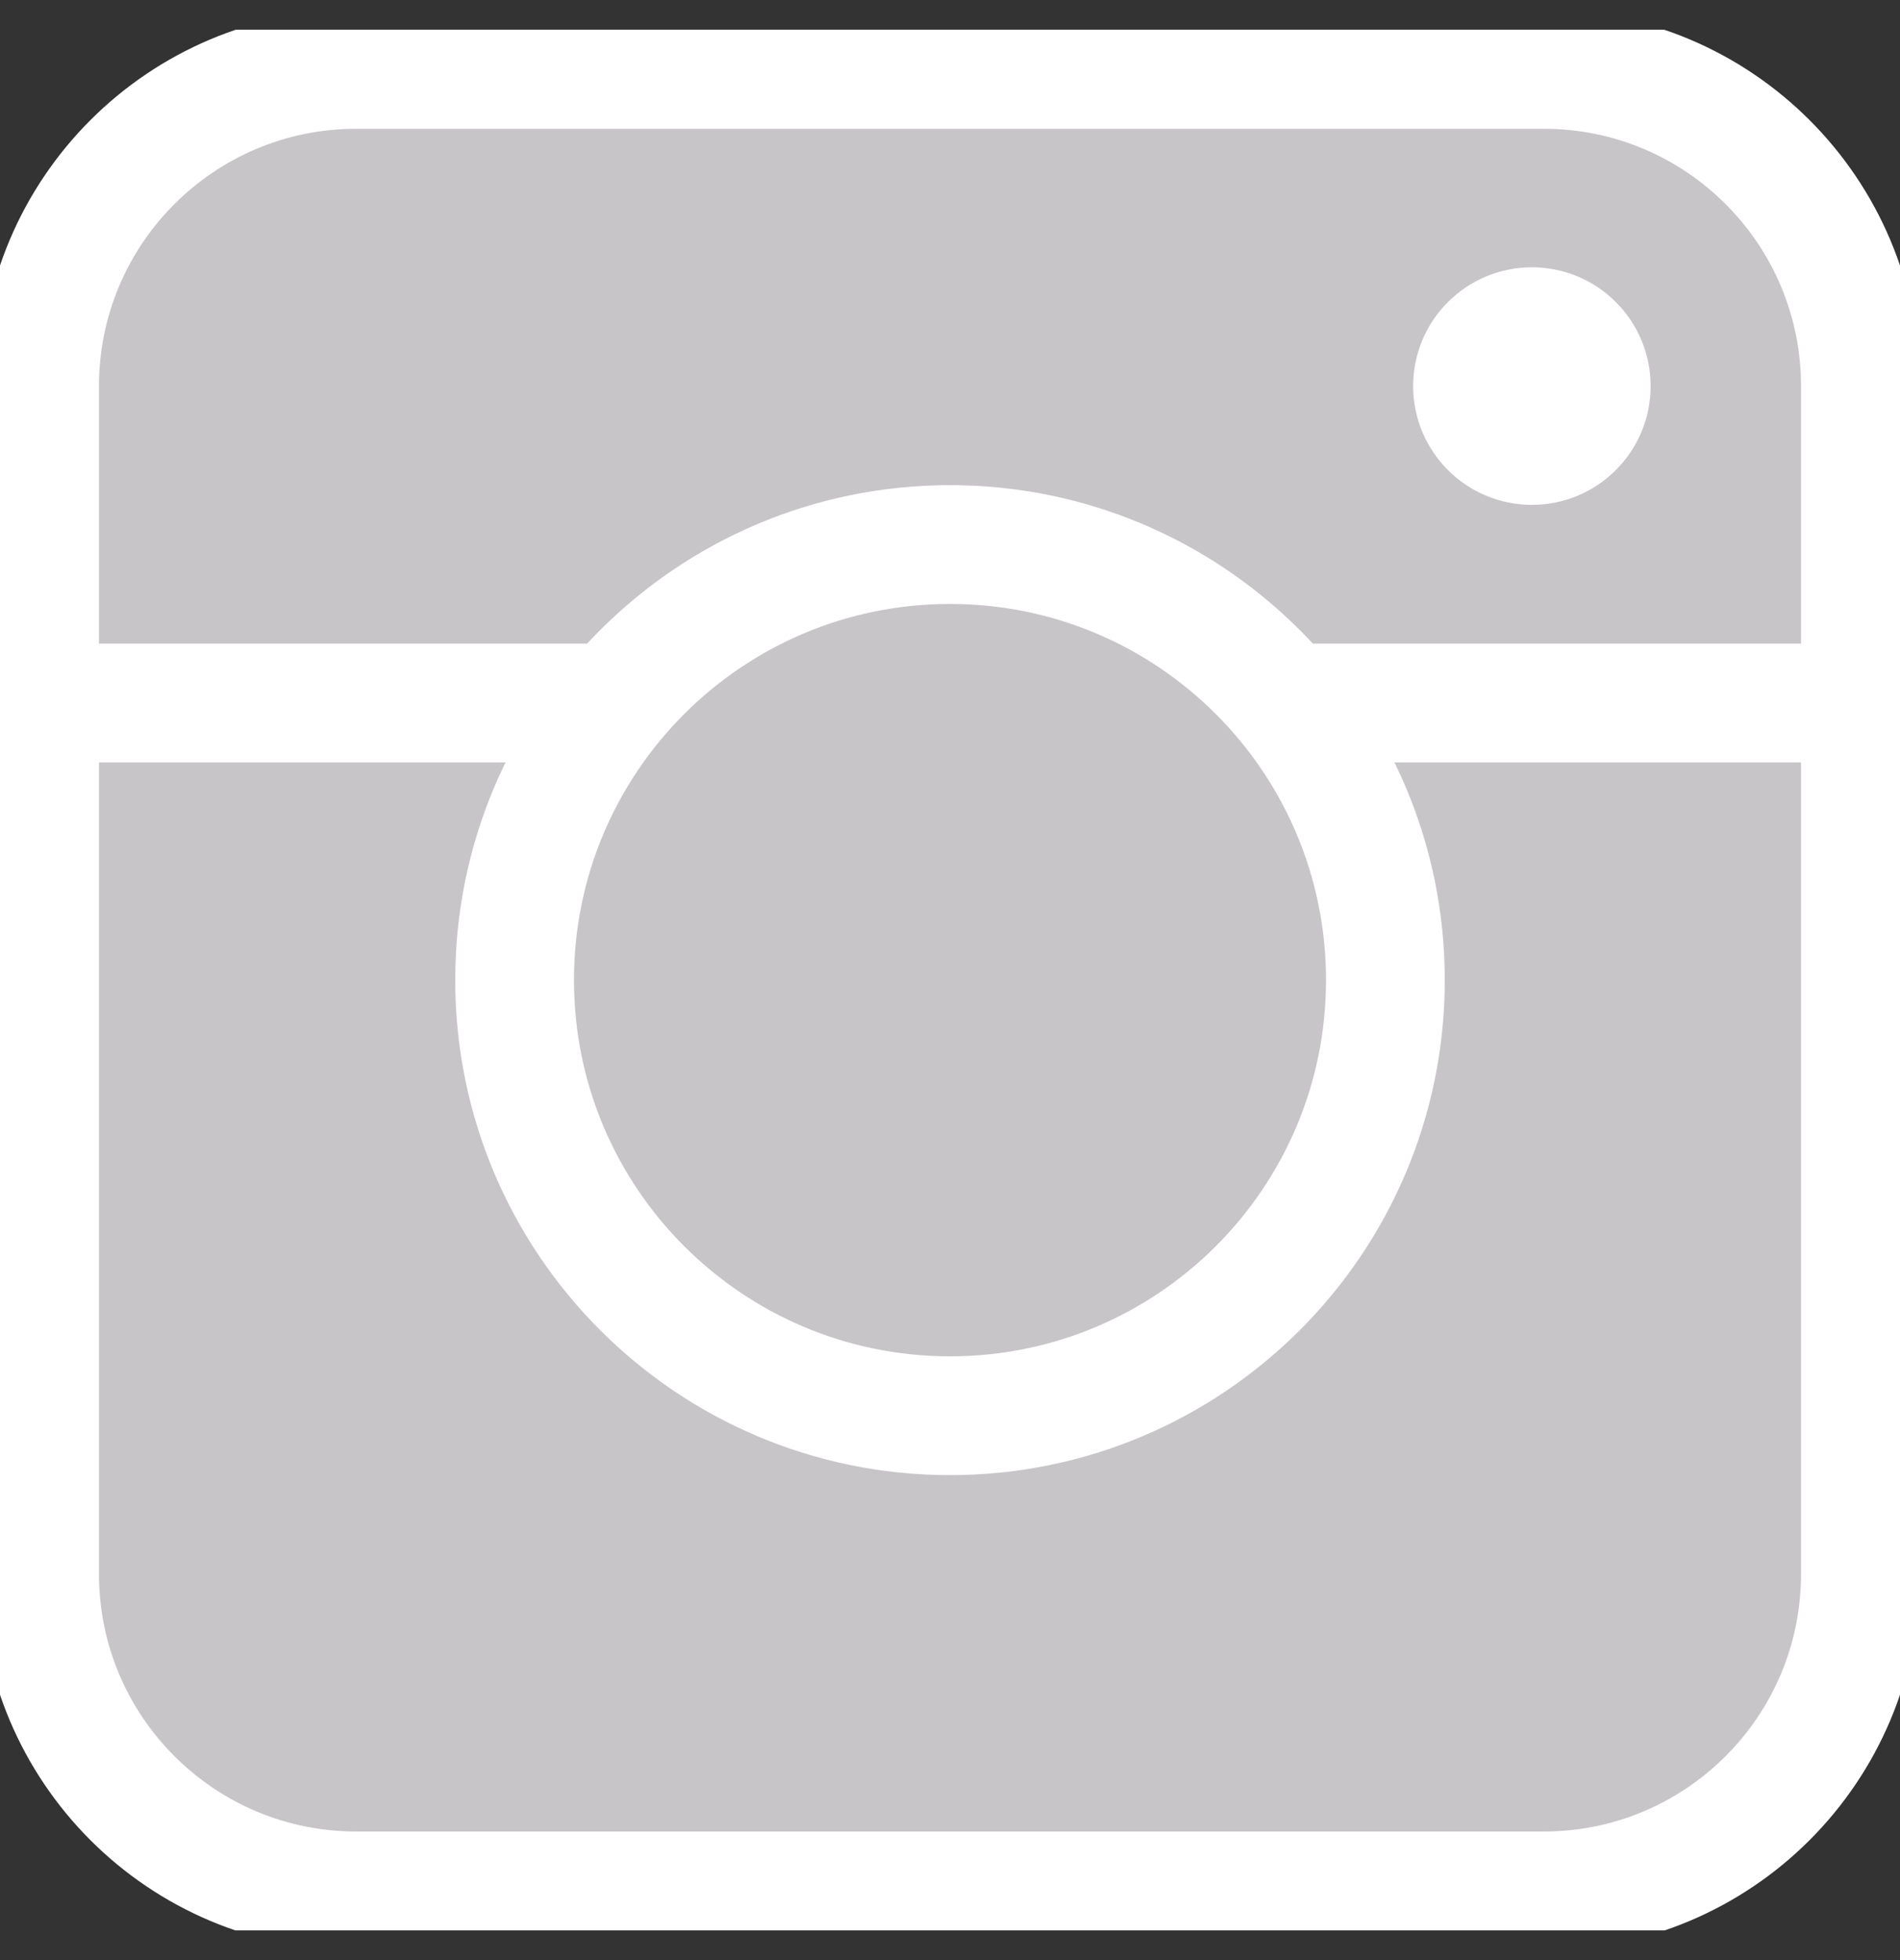
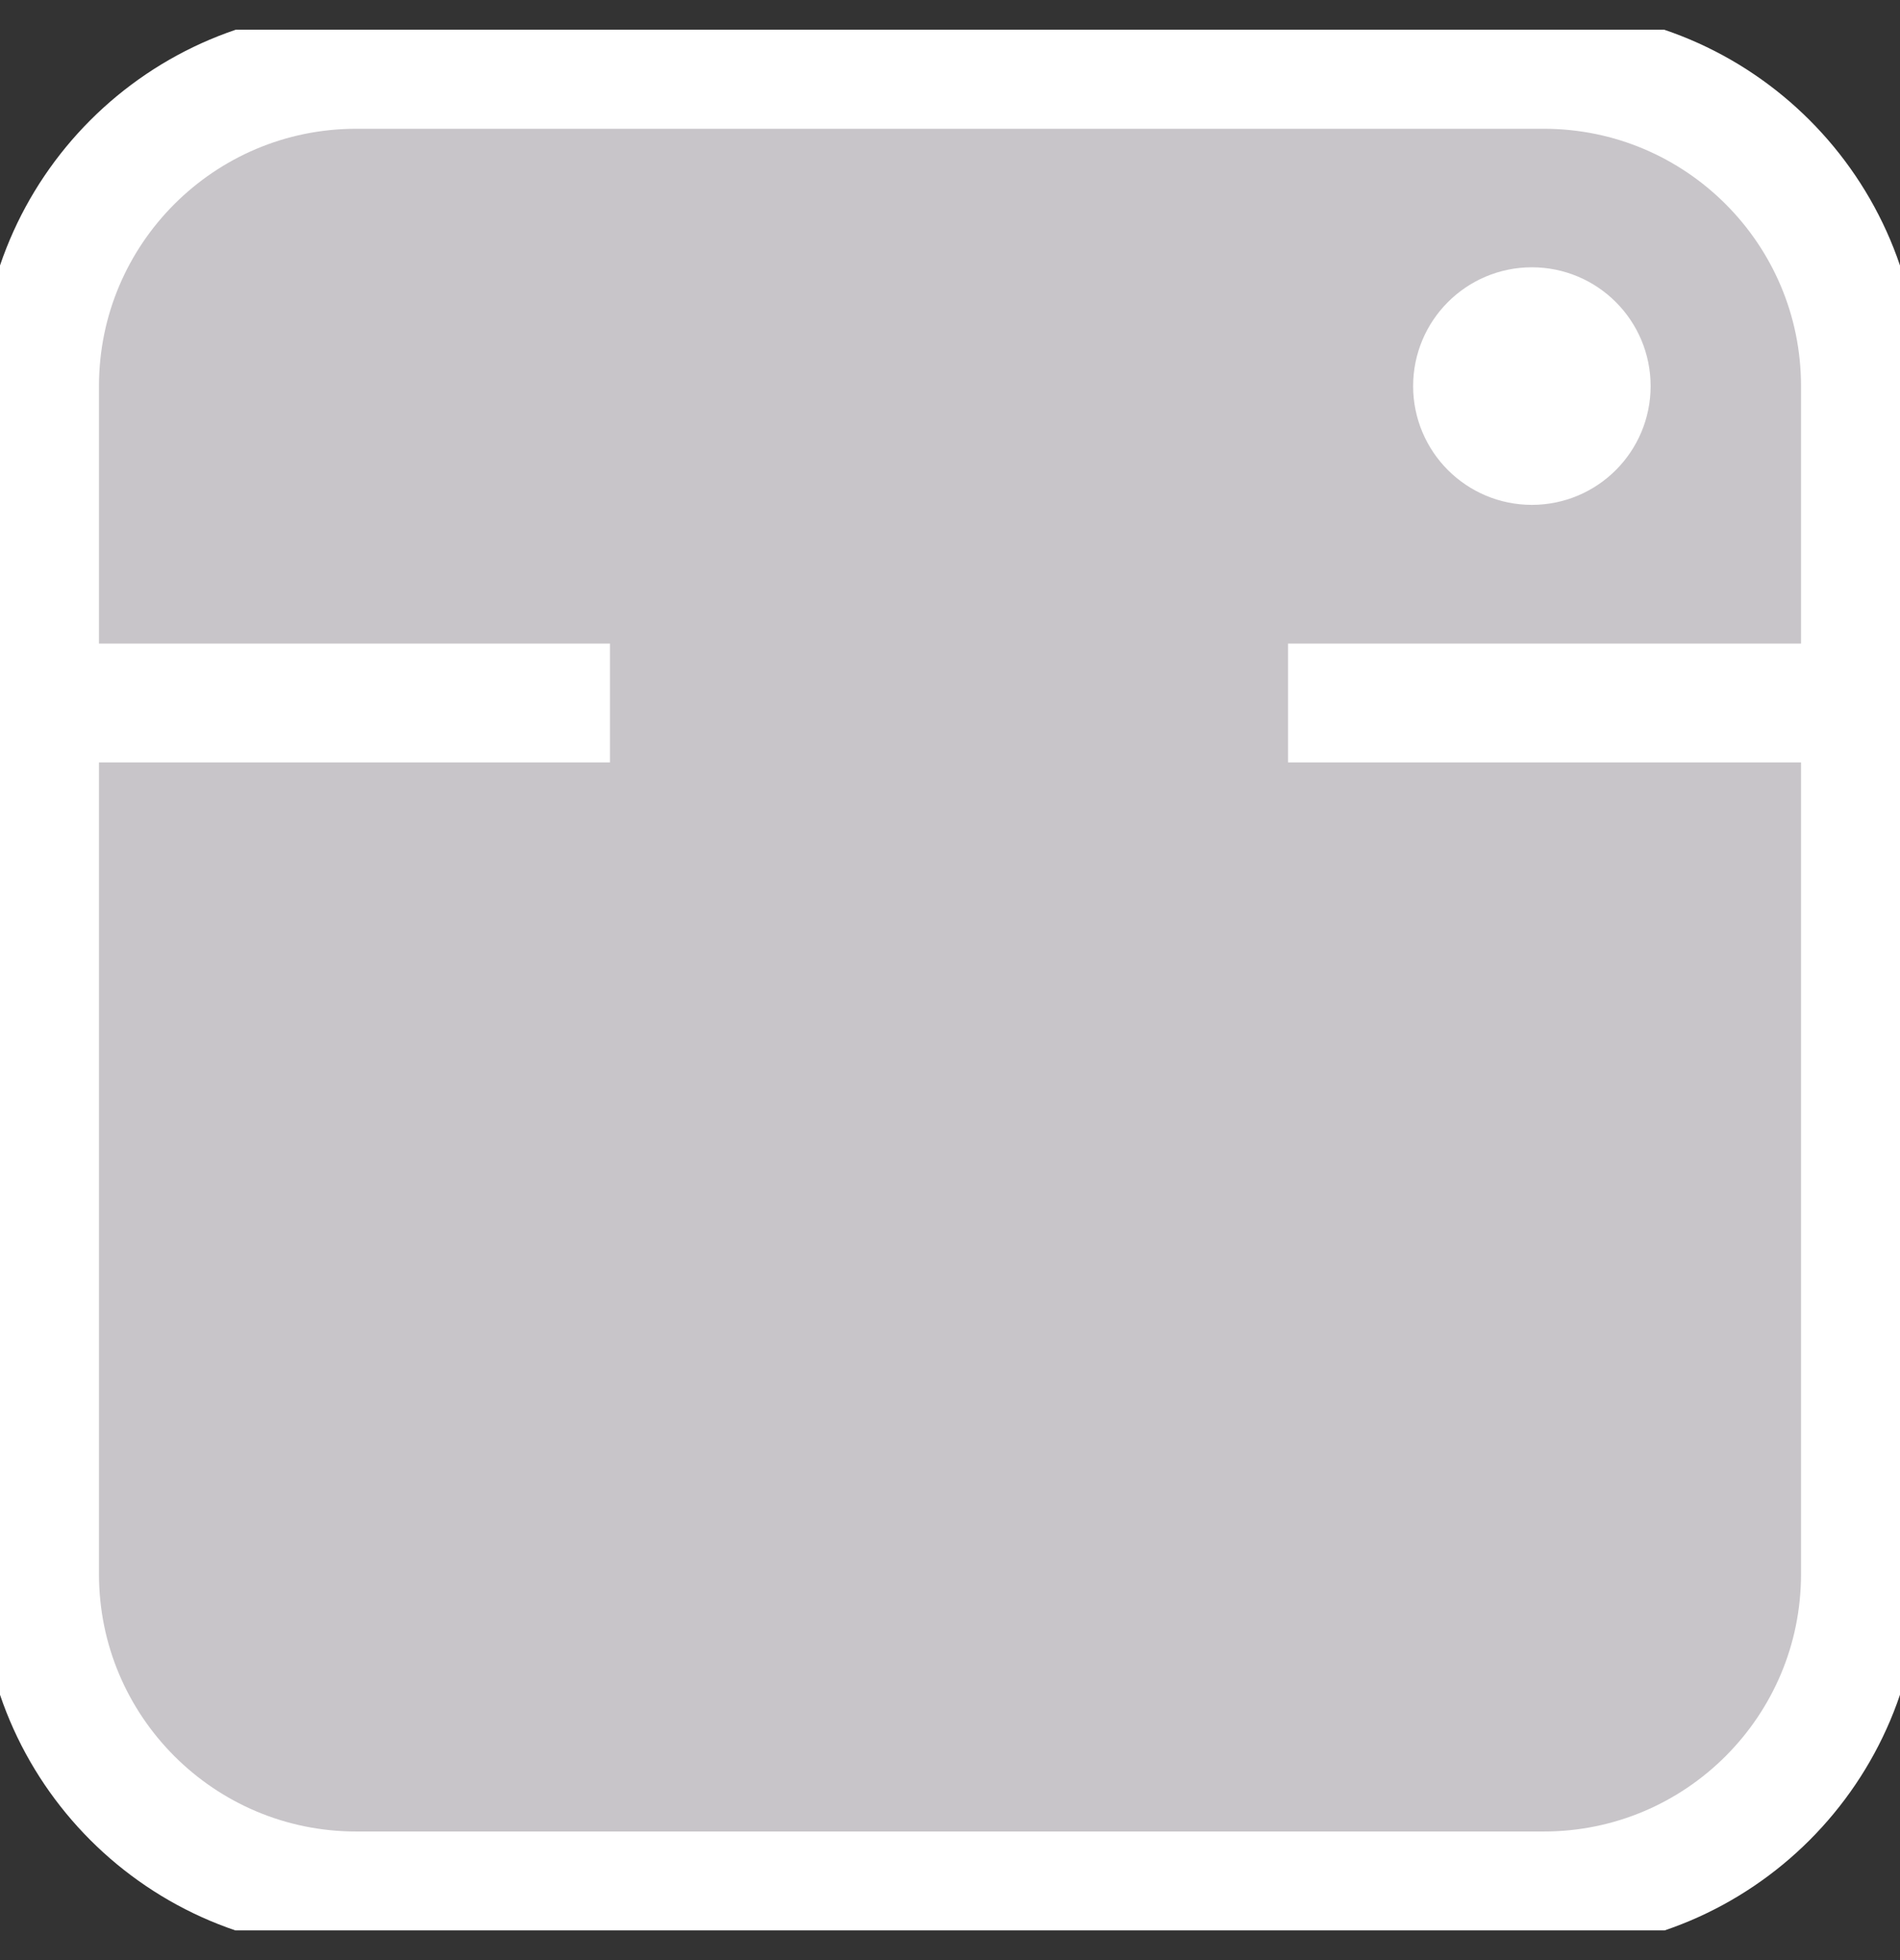
<svg xmlns="http://www.w3.org/2000/svg" width="32" height="33" viewBox="0 0 32 33" fill="none">
  <rect x="0" y="0" width="32" height="33" fill="#333333" stroke="none" />
  <g clip-path="url(#clip0_991_75757)">
    <path d="M31.333 26.501C31.333 29.447 28.945 31.835 26 31.835H6C3.055 31.835 0.667 29.447 0.667 26.501V6.501C0.667 3.556 3.055 1.168 6 1.168H26C28.945 1.168 31.333 3.556 31.333 6.501V26.501Z" fill="#C8C5C9" stroke="white" stroke-width="2" stroke-miterlimit="10" stroke-linejoin="round" />
    <path d="M0.667 11.836H10.273" stroke="white" stroke-width="2" stroke-miterlimit="10" stroke-linejoin="round" />
    <path d="M21.693 11.836H31.365" stroke="white" stroke-width="2" stroke-miterlimit="10" stroke-linejoin="round" />
-     <path d="M16 23.835C20.05 23.835 23.333 20.551 23.333 16.501C23.333 12.451 20.05 9.168 16 9.168C11.95 9.168 8.667 12.451 8.667 16.501C8.667 20.551 11.95 23.835 16 23.835Z" fill="#C8C5C9" stroke="white" stroke-width="2" stroke-miterlimit="10" stroke-linejoin="round" />
    <path d="M24.8 6.5C24.8 7.052 25.248 7.5 25.8 7.5C26.352 7.5 26.8 7.052 26.8 6.5C26.8 5.948 26.352 5.5 25.8 5.5C25.248 5.5 24.8 5.948 24.8 6.5Z" fill="#C8C5C9" stroke="white" stroke-width="2" stroke-miterlimit="10" stroke-linejoin="round" />
  </g>
  <defs>
    <clipPath id="clip0_991_75757">
      <rect width="32" height="32" fill="white" transform="translate(0 0.5)" />
    </clipPath>
  </defs>
</svg>